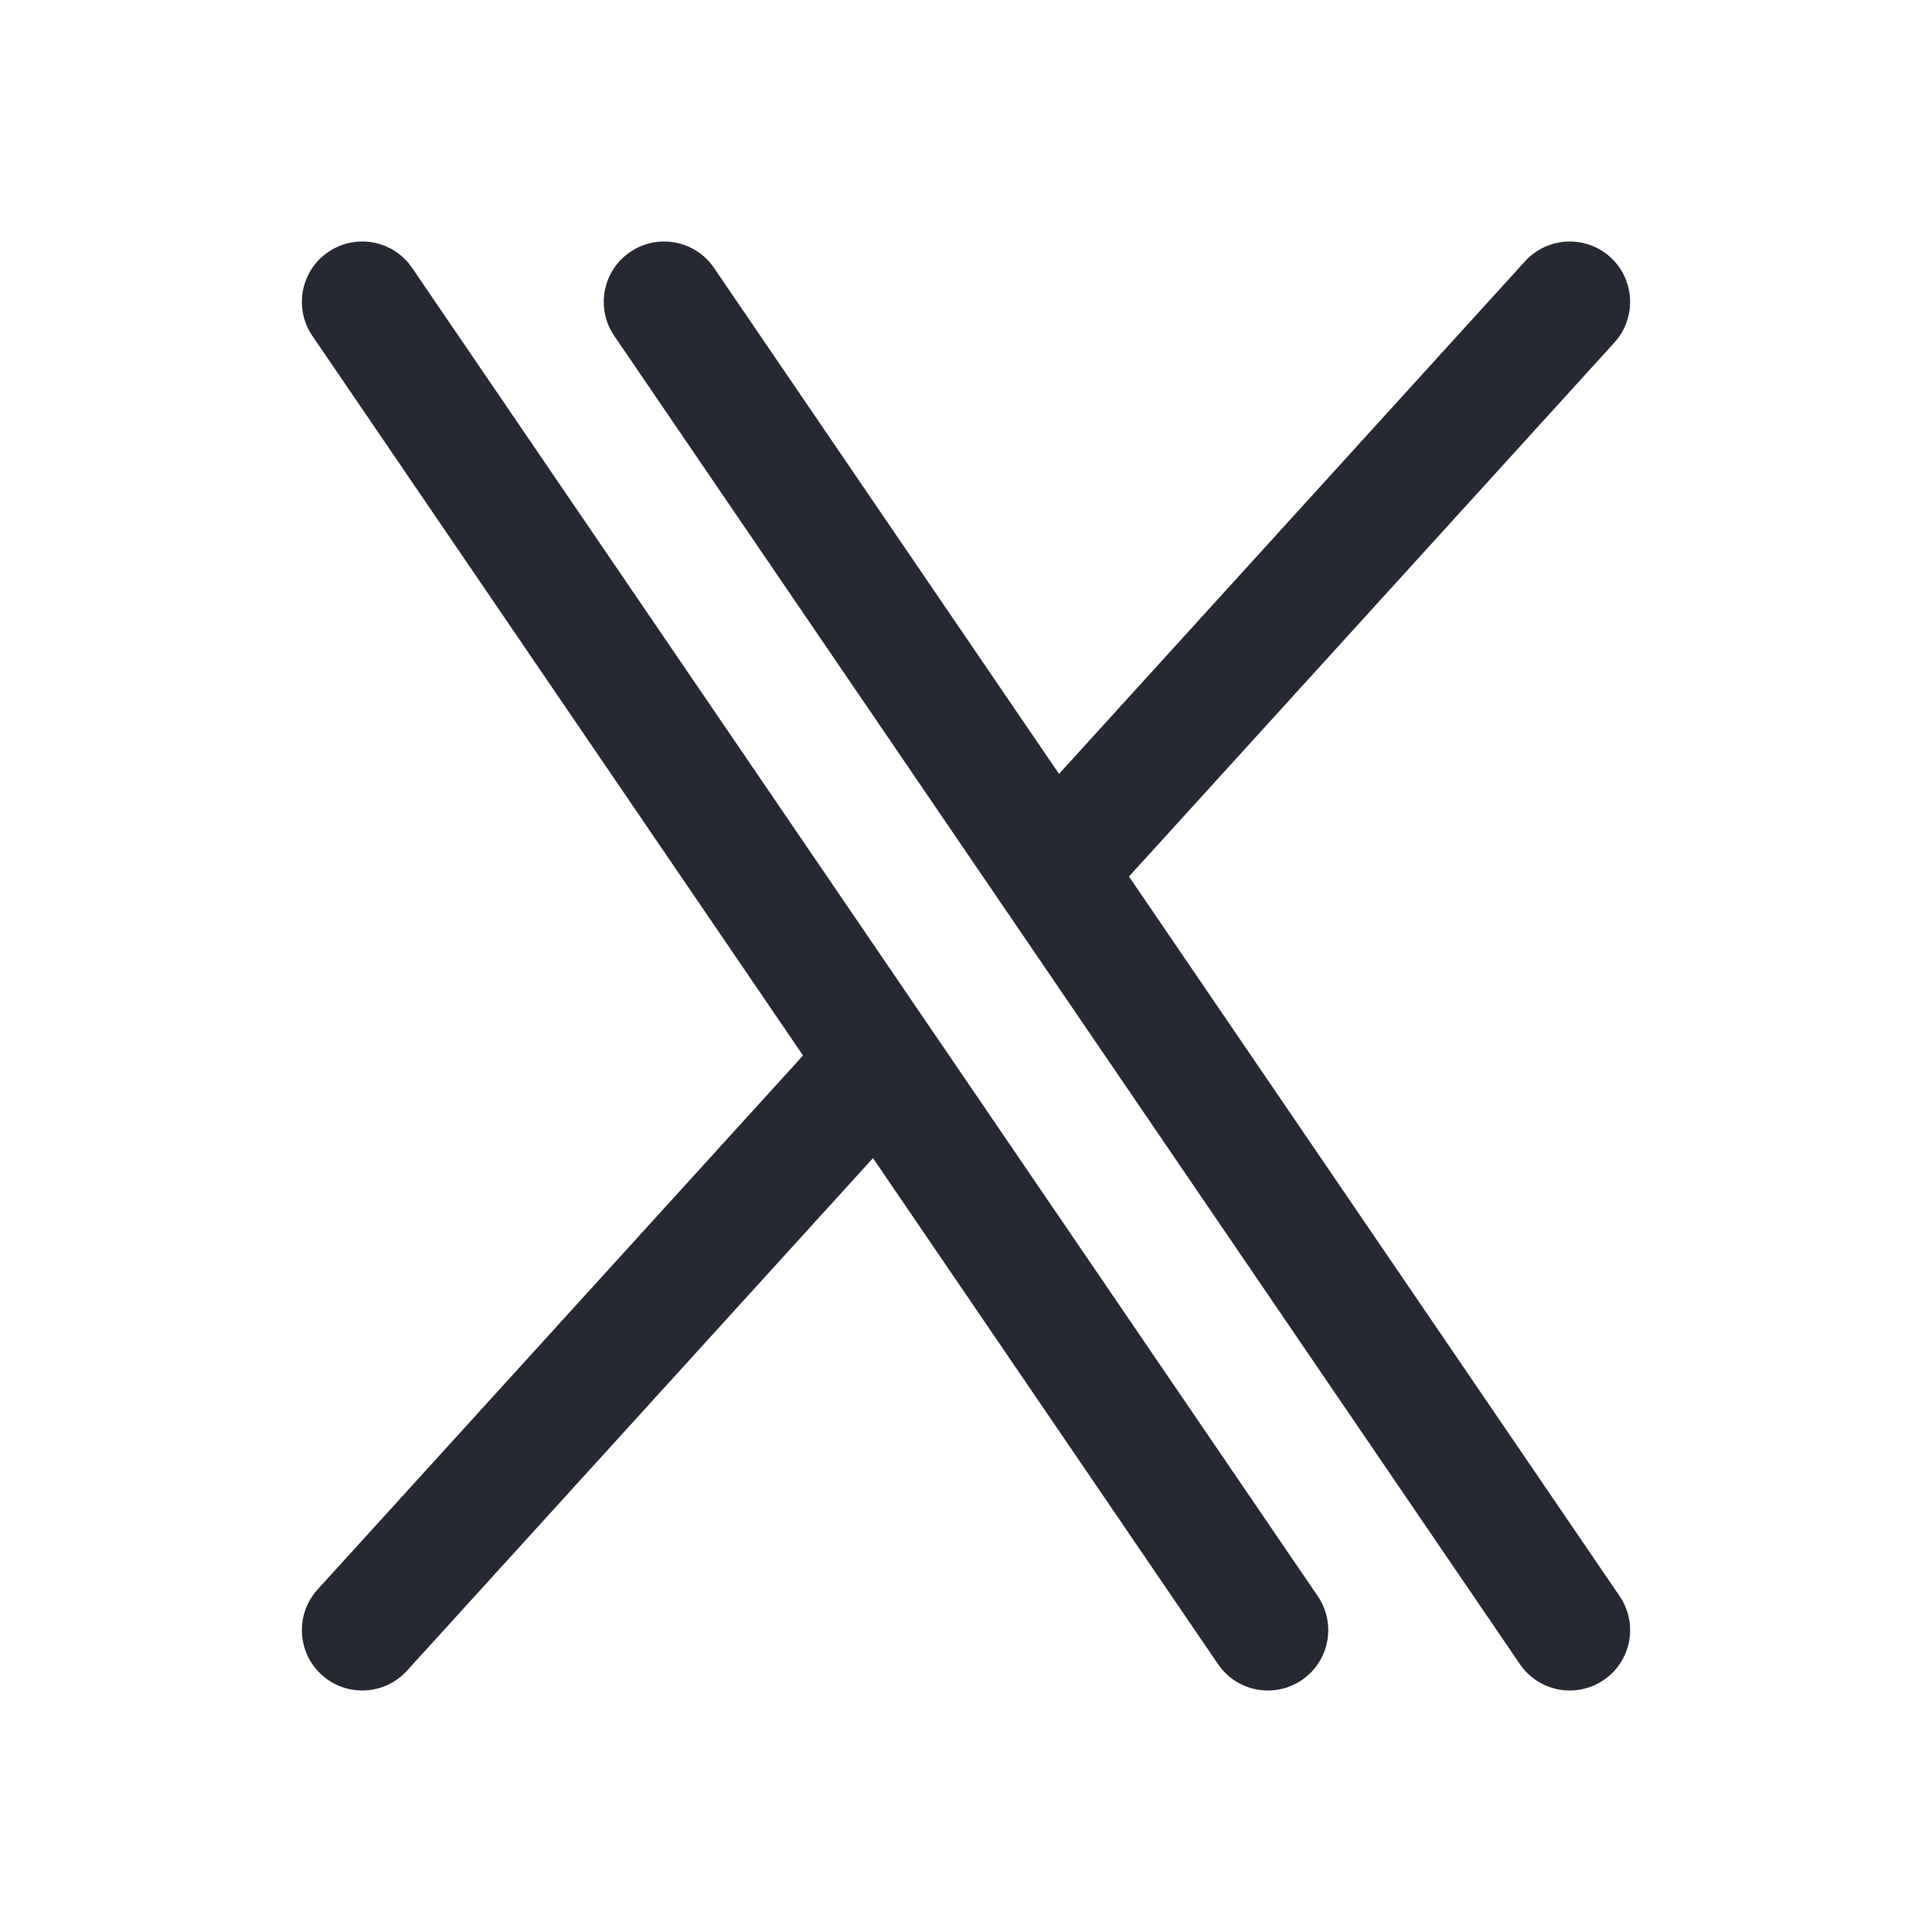
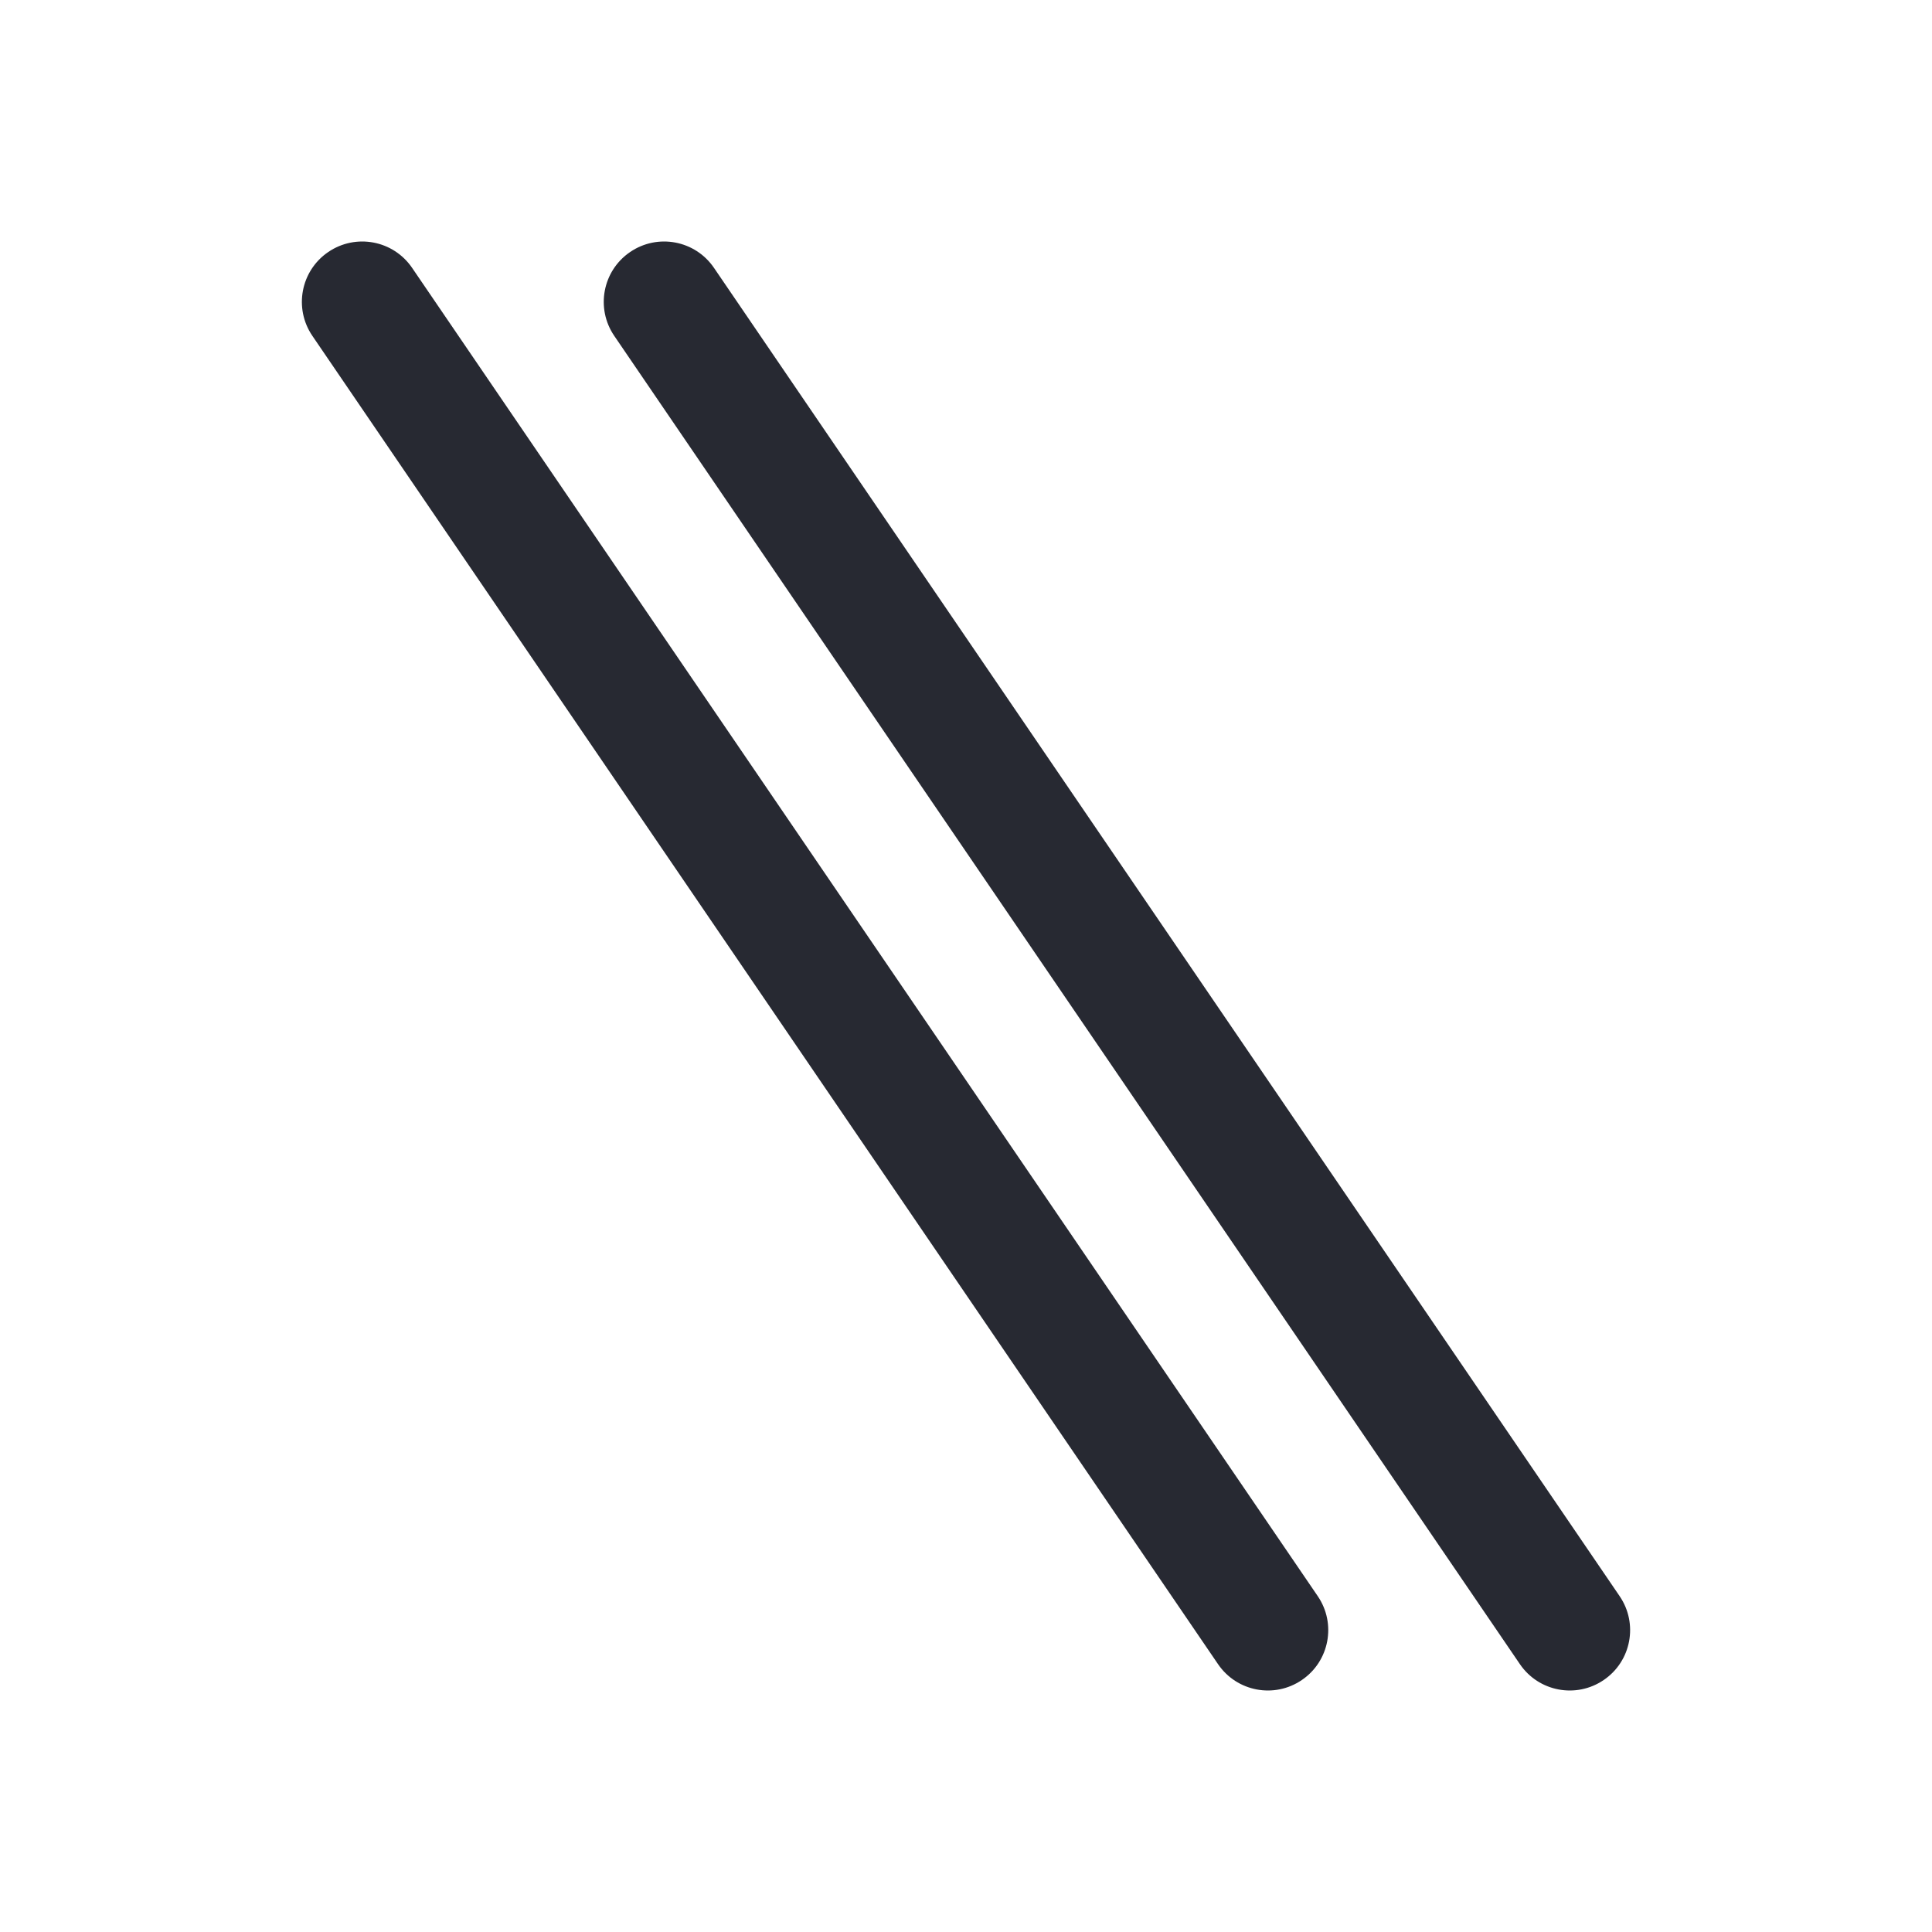
<svg xmlns="http://www.w3.org/2000/svg" width="32" height="32" viewBox="0 0 32 32" fill="none">
  <path fill-rule="evenodd" clip-rule="evenodd" d="M5.437 4.174C5.893 3.863 6.515 3.98 6.826 4.437L21.826 26.437C22.137 26.893 22.02 27.515 21.563 27.826C21.107 28.137 20.485 28.02 20.174 27.563L5.174 5.563C4.863 5.107 4.98 4.485 5.437 4.174Z" fill="#272932" />
  <path fill-rule="evenodd" clip-rule="evenodd" d="M10.437 4.174C10.893 3.863 11.515 3.98 11.826 4.437L26.826 26.437C27.137 26.893 27.02 27.515 26.563 27.826C26.107 28.137 25.485 28.02 25.174 27.563L10.174 5.563C9.863 5.107 9.98 4.485 10.437 4.174Z" fill="#272932" />
-   <path fill-rule="evenodd" clip-rule="evenodd" d="M26.673 4.26C26.264 3.889 25.632 3.919 25.26 4.327L16.76 13.677C16.389 14.086 16.419 14.718 16.827 15.09C17.236 15.461 17.868 15.431 18.24 15.023L26.74 5.673C27.111 5.264 27.081 4.632 26.673 4.26ZM15.173 16.91C14.764 16.539 14.132 16.569 13.76 16.977L5.26 26.327C4.889 26.736 4.919 27.368 5.327 27.74C5.736 28.111 6.368 28.081 6.74 27.673L15.24 18.323C15.611 17.914 15.581 17.282 15.173 16.91Z" fill="#272932" />
</svg>